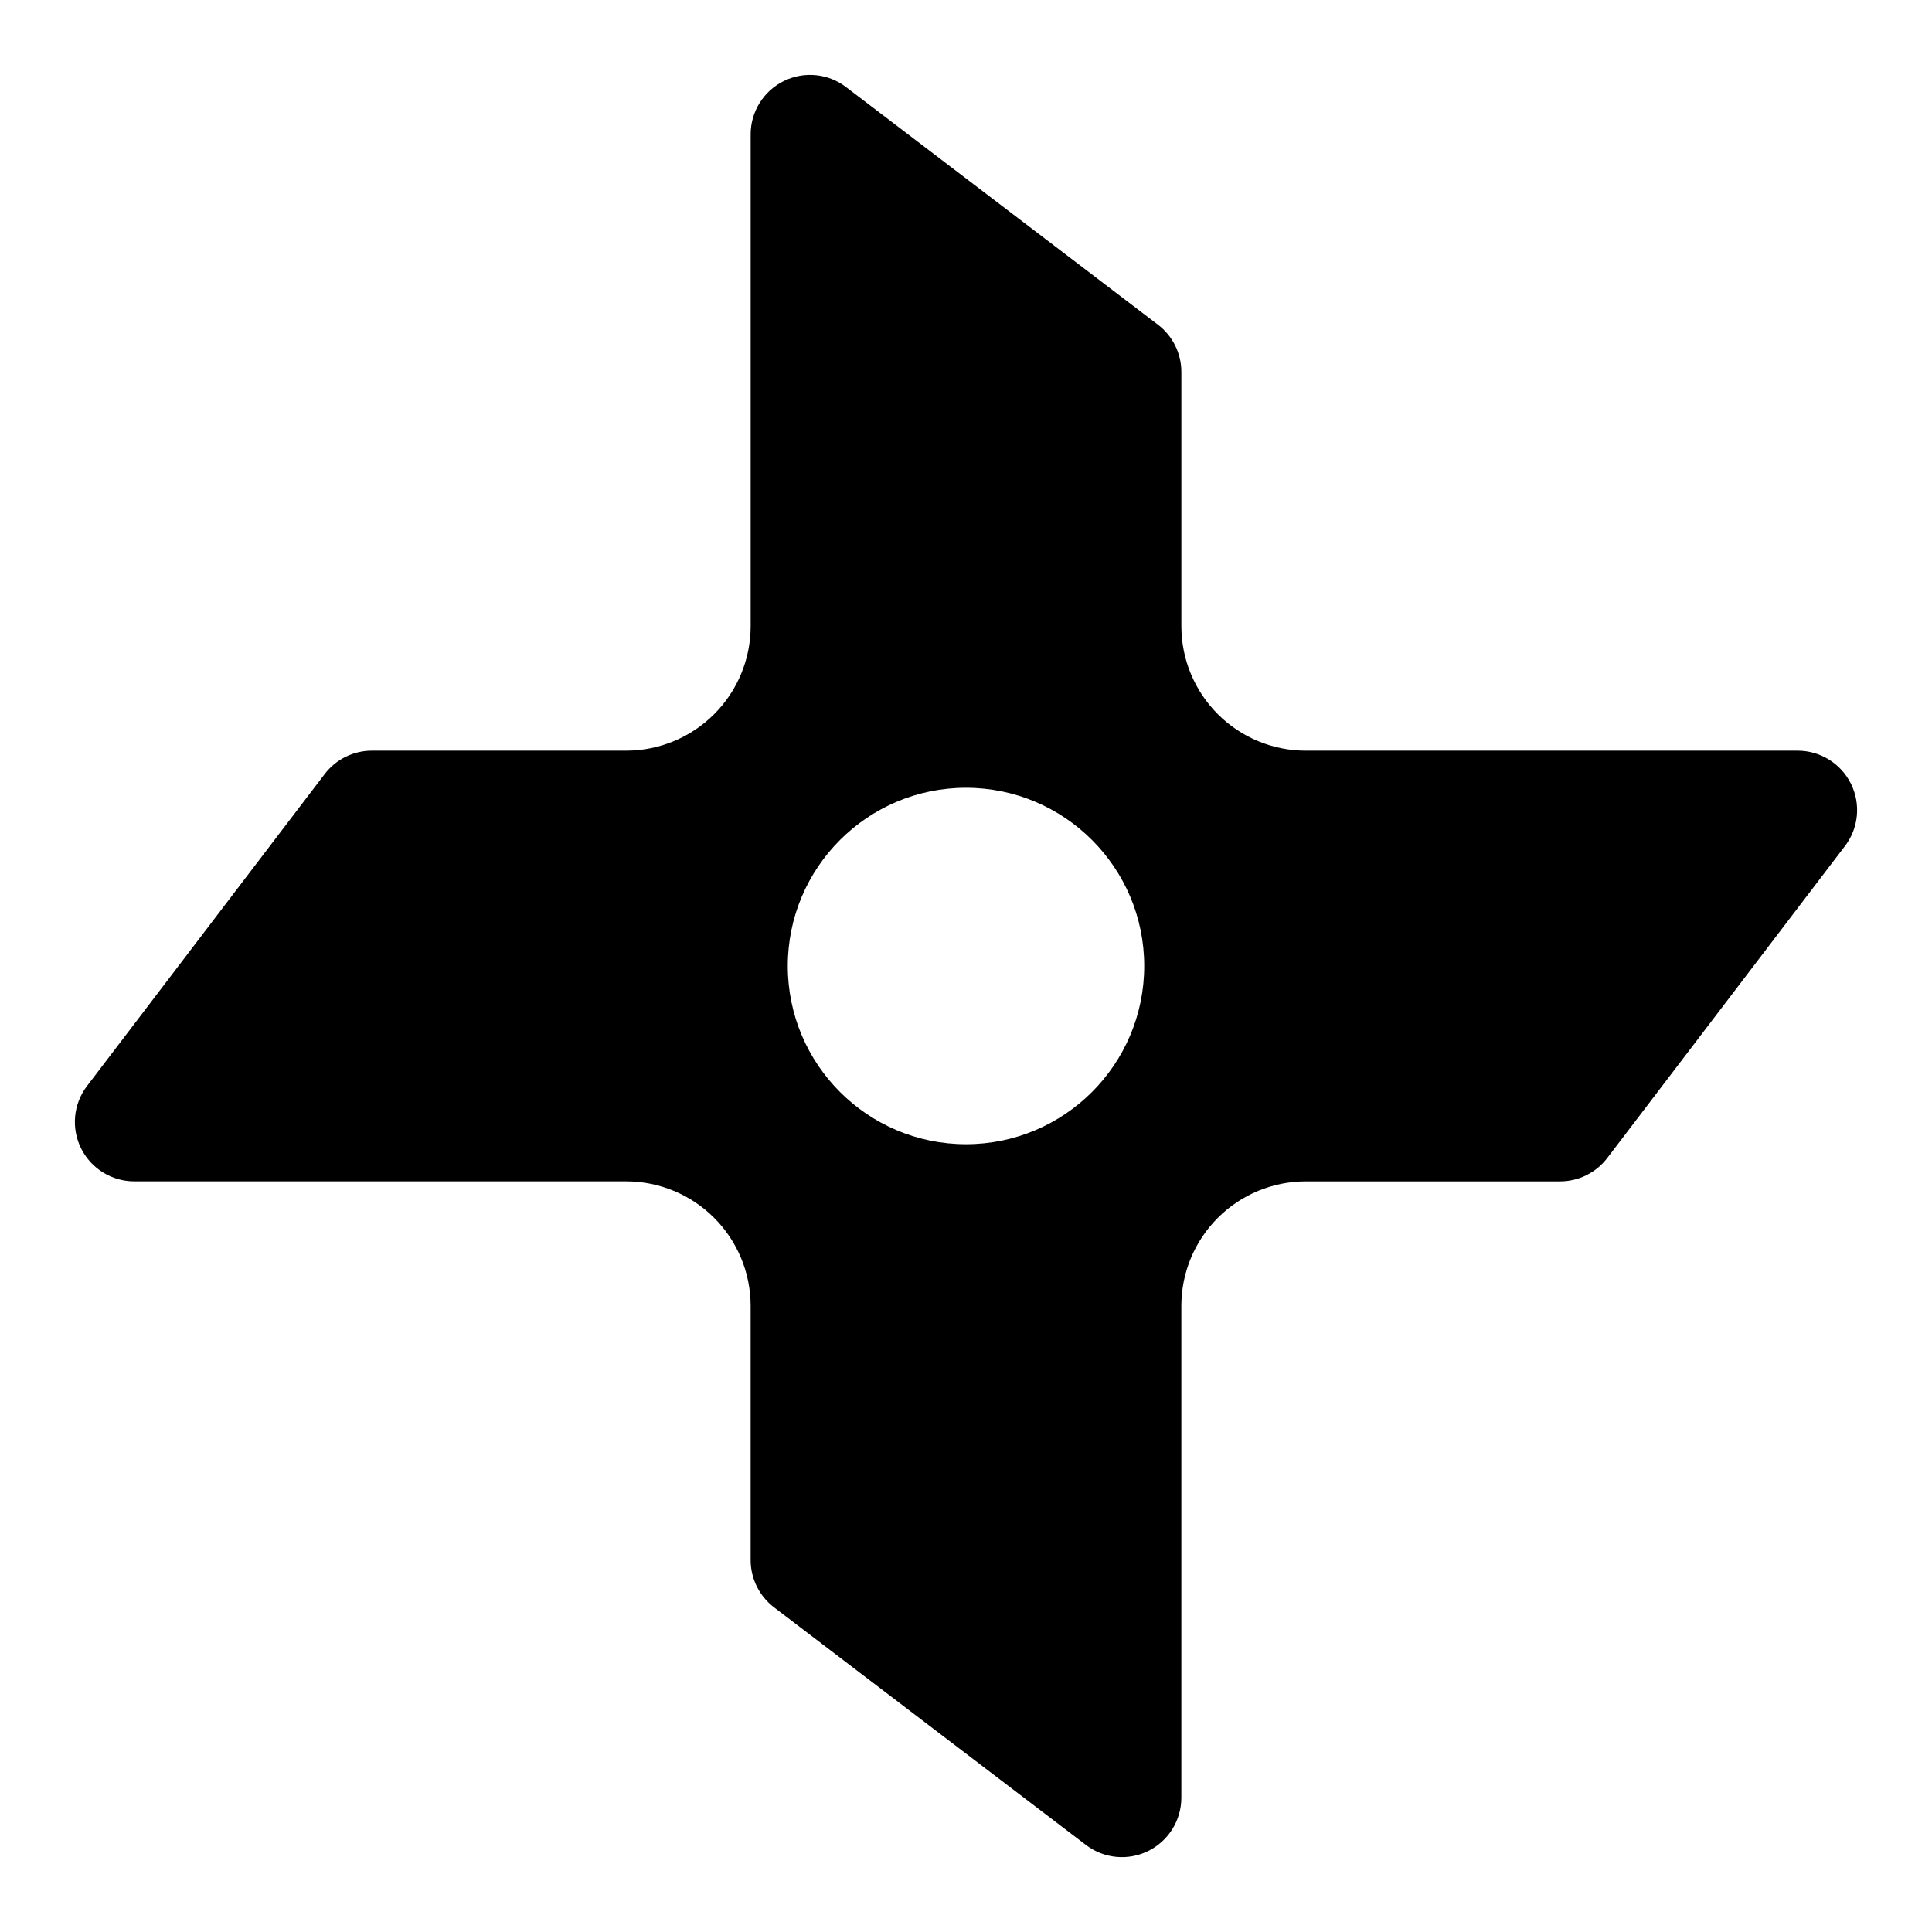
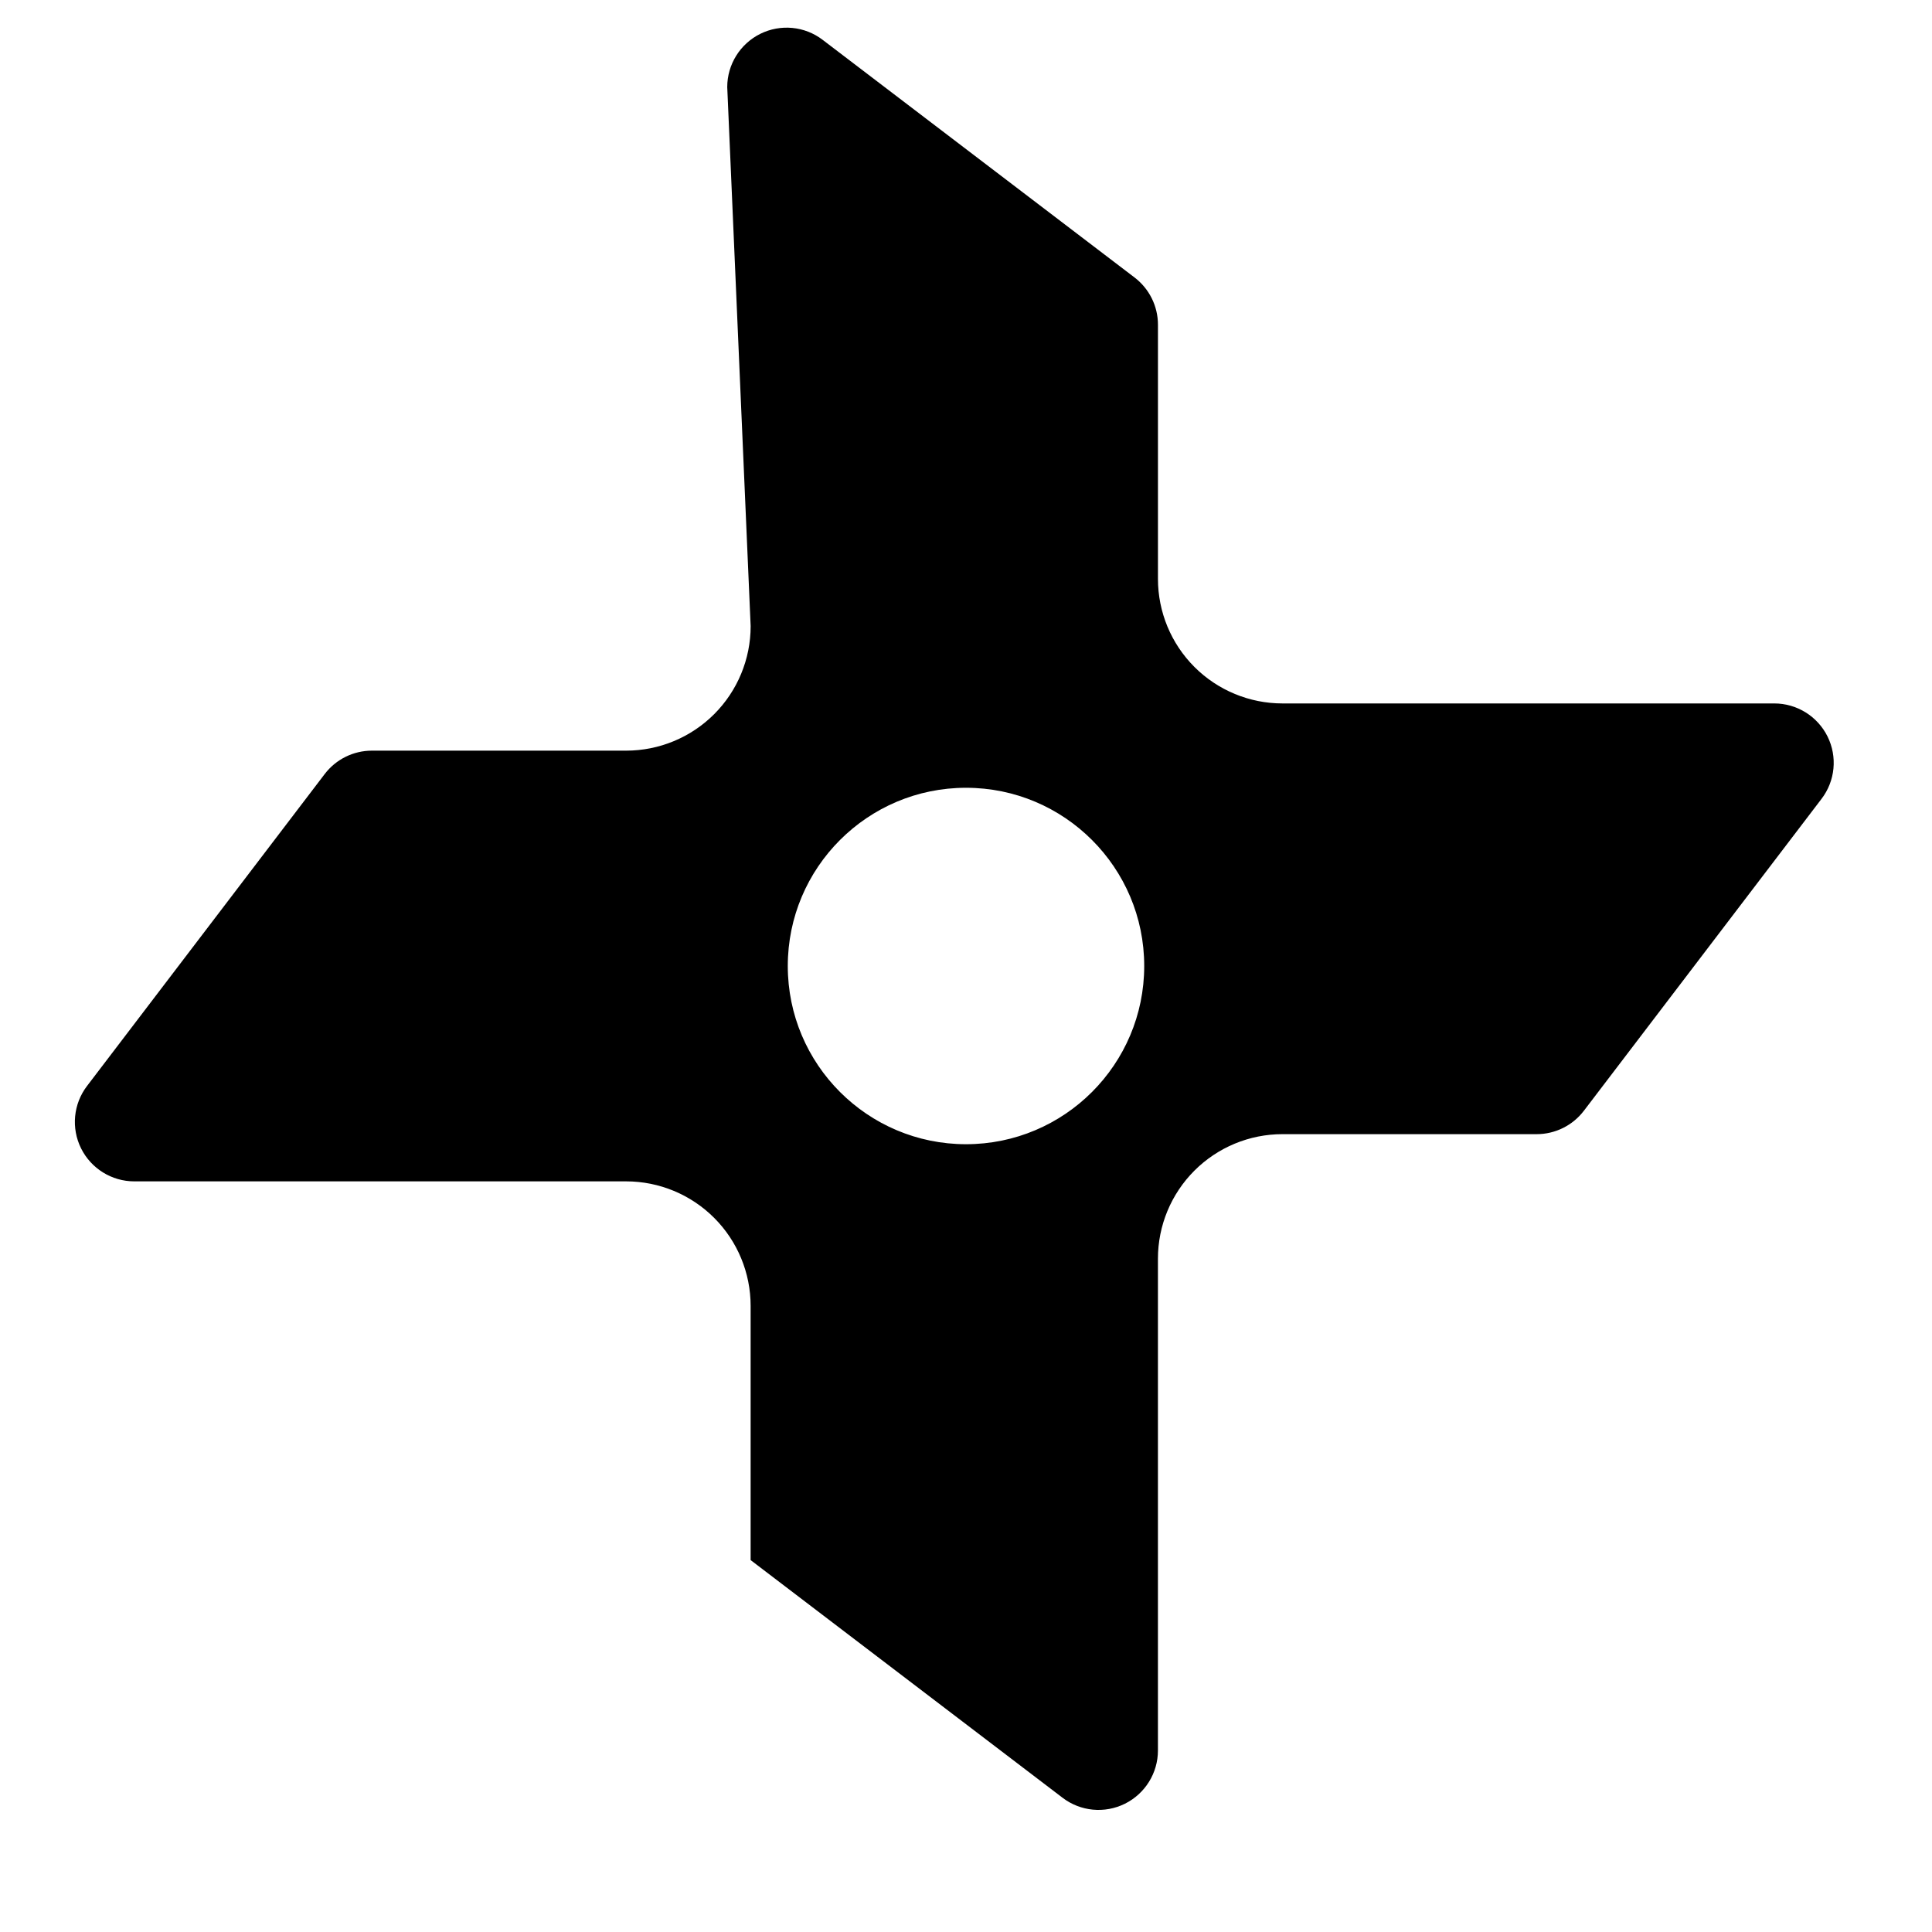
<svg xmlns="http://www.w3.org/2000/svg" fill="#000000" width="800px" height="800px" version="1.1" viewBox="144 144 512 512">
-   <path d="m342.93 309.93c0 8.754-3.481 17.145-9.668 23.332s-14.578 9.668-23.332 9.668h-67.367c-4.914 0-9.539 2.297-12.516 6.203l-62.977 82.656c-3.637 4.754-4.25 11.164-1.59 16.531 2.66 5.352 8.125 8.754 14.105 8.754h130.34c8.754 0 17.145 3.481 23.332 9.668s9.668 14.578 9.668 23.332v67.367c0 4.914 2.297 9.539 6.203 12.516l82.656 62.977c4.754 3.637 11.164 4.25 16.531 1.59 5.352-2.66 8.754-8.125 8.754-14.105v-130.34c0-8.754 3.481-17.145 9.668-23.332s14.578-9.668 23.332-9.668h67.367c4.914 0 9.539-2.297 12.516-6.203l62.977-82.656c3.637-4.754 4.25-11.164 1.59-16.531-2.66-5.352-8.125-8.754-14.105-8.754h-130.34c-8.754 0-17.145-3.481-23.332-9.668s-9.668-14.578-9.668-23.332v-67.367c0-4.914-2.297-9.539-6.203-12.516l-82.656-62.977c-4.754-3.637-11.164-4.25-16.531-1.59-5.352 2.66-8.754 8.125-8.754 14.105zm57.07 42.84c-26.07 0-47.23 21.16-47.23 47.23 0 26.07 21.16 47.23 47.23 47.23 26.07 0 47.23-21.16 47.23-47.23 0-26.07-21.16-47.23-47.23-47.23z" fill-rule="evenodd" />
+   <path d="m342.93 309.93c0 8.754-3.481 17.145-9.668 23.332s-14.578 9.668-23.332 9.668h-67.367c-4.914 0-9.539 2.297-12.516 6.203l-62.977 82.656c-3.637 4.754-4.25 11.164-1.59 16.531 2.66 5.352 8.125 8.754 14.105 8.754h130.34c8.754 0 17.145 3.481 23.332 9.668s9.668 14.578 9.668 23.332v67.367l82.656 62.977c4.754 3.637 11.164 4.25 16.531 1.59 5.352-2.66 8.754-8.125 8.754-14.105v-130.34c0-8.754 3.481-17.145 9.668-23.332s14.578-9.668 23.332-9.668h67.367c4.914 0 9.539-2.297 12.516-6.203l62.977-82.656c3.637-4.754 4.25-11.164 1.59-16.531-2.66-5.352-8.125-8.754-14.105-8.754h-130.34c-8.754 0-17.145-3.481-23.332-9.668s-9.668-14.578-9.668-23.332v-67.367c0-4.914-2.297-9.539-6.203-12.516l-82.656-62.977c-4.754-3.637-11.164-4.25-16.531-1.59-5.352 2.66-8.754 8.125-8.754 14.105zm57.07 42.84c-26.07 0-47.23 21.16-47.23 47.23 0 26.07 21.16 47.23 47.23 47.23 26.07 0 47.23-21.16 47.23-47.23 0-26.07-21.16-47.23-47.23-47.23z" fill-rule="evenodd" />
</svg>